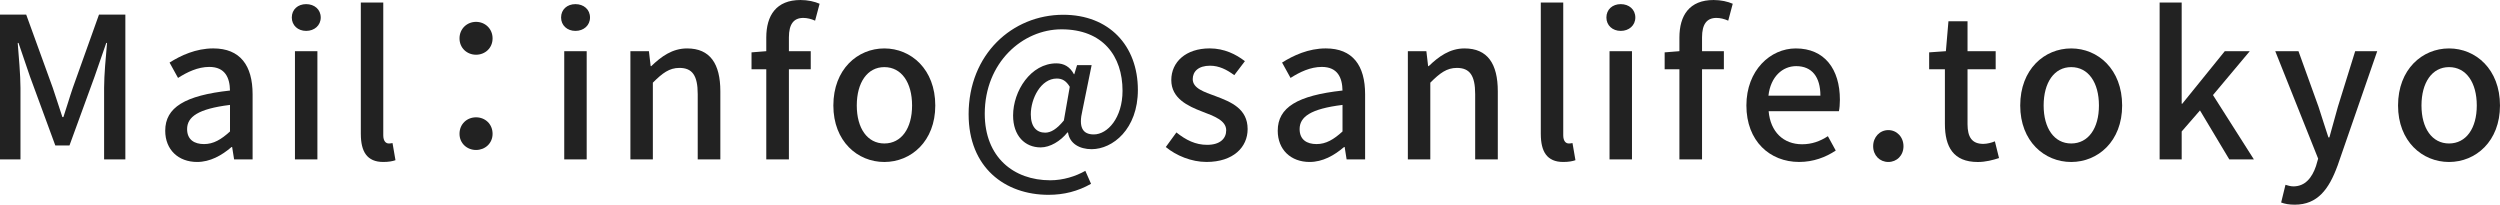
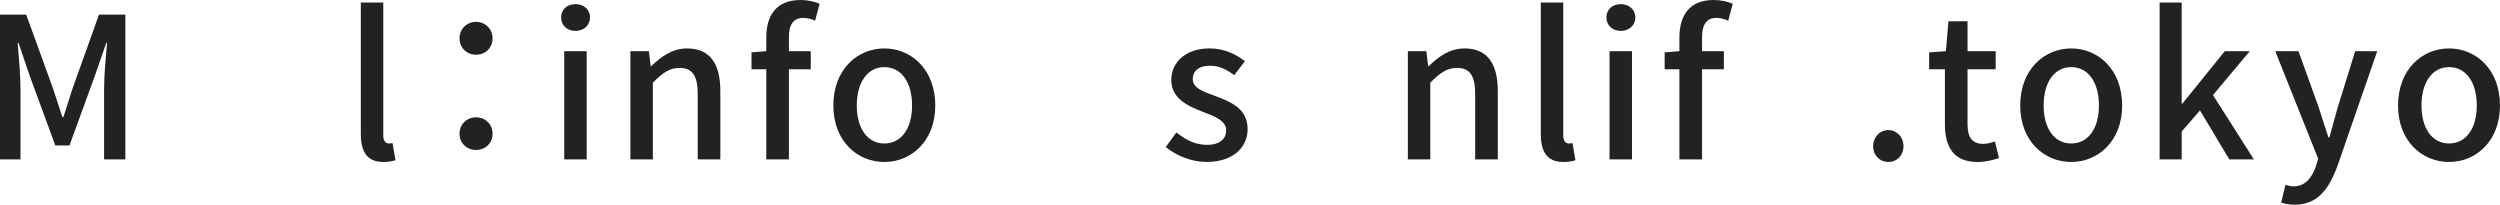
<svg xmlns="http://www.w3.org/2000/svg" id="_レイヤー_2" width="152.347" height="12.473" viewBox="0 0 152.347 12.473">
  <defs>
    <style>.cls-1{fill:#222;stroke-width:0px;}</style>
  </defs>
  <g id="footer">
    <path class="cls-1" d="M0,.888h1.596l1.619,4.461c.203.588.384,1.188.587,1.787h.061c.204-.6.372-1.199.575-1.787L6.033.888h1.606v8.827h-1.295v-4.366c0-.791.108-1.931.18-2.734h-.048l-.707,2.039-1.535,4.209h-.864l-1.547-4.209-.695-2.039h-.048c.06.804.168,1.943.168,2.734v4.366H0V.888Z" />
-     <path class="cls-1" d="M10.069,7.964c0-1.416,1.2-2.147,3.946-2.447-.012-.768-.288-1.439-1.26-1.439-.695,0-1.343.312-1.906.671l-.516-.936c.684-.432,1.606-.863,2.662-.863,1.644,0,2.398,1.043,2.398,2.794v3.97h-1.127l-.12-.755h-.036c-.6.516-1.307.911-2.099.911-1.14,0-1.943-.744-1.943-1.907ZM14.016,8.012v-1.619c-1.955.24-2.614.732-2.614,1.475,0,.648.443.912,1.031.912.575,0,1.043-.276,1.583-.768Z" />
-     <path class="cls-1" d="M17.782,1.067c0-.492.372-.815.875-.815.504,0,.888.324.888.815,0,.48-.384.816-.888.816-.503,0-.875-.336-.875-.816ZM17.974,3.119h1.368v6.596h-1.368V3.119Z" />
    <path class="cls-1" d="M21.988,8.167V.156h1.368v8.084c0,.372.167.503.335.503.061,0,.108,0,.229-.024l.18,1.043c-.168.06-.408.108-.743.108-.996,0-1.368-.636-1.368-1.703Z" />
    <path class="cls-1" d="M28.002,2.339c0-.587.456-1.007,1.008-1.007s1.007.42,1.007,1.007c0,.588-.455.996-1.007.996s-1.008-.408-1.008-.996ZM28.002,8.156c0-.6.456-1.007,1.008-1.007s1.007.408,1.007,1.007c0,.576-.455.983-1.007.983s-1.008-.408-1.008-.983Z" />
    <path class="cls-1" d="M34.192,1.067c0-.492.372-.815.875-.815.504,0,.888.324.888.815,0,.48-.384.816-.888.816-.503,0-.875-.336-.875-.816ZM34.384,3.119h1.368v6.596h-1.368V3.119Z" />
    <path class="cls-1" d="M38.416,3.119h1.128l.107.911h.036c.612-.587,1.283-1.079,2.183-1.079,1.403,0,2.027.936,2.027,2.614v4.15h-1.379v-3.982c0-1.139-.336-1.595-1.115-1.595-.612,0-1.032.312-1.619.9v4.677h-1.368V3.119Z" />
    <path class="cls-1" d="M49.671,1.259c-.24-.108-.492-.167-.72-.167-.588,0-.876.384-.876,1.187v.84h1.331v1.103h-1.331v5.493h-1.379v-5.493h-.899v-1.031l.899-.072v-.828c0-1.355.611-2.291,2.087-2.291.443,0,.863.096,1.163.228l-.275,1.031Z" />
    <path class="cls-1" d="M50.784,6.429c0-2.207,1.475-3.478,3.105-3.478,1.632,0,3.106,1.271,3.106,3.478,0,2.183-1.475,3.442-3.106,3.442-1.631,0-3.105-1.259-3.105-3.442ZM55.581,6.429c0-1.403-.647-2.339-1.691-2.339-1.031,0-1.679.936-1.679,2.339,0,1.391.647,2.314,1.679,2.314,1.044,0,1.691-.923,1.691-2.314Z" />
-     <path class="cls-1" d="M59.026,6.968c0-3.658,2.662-6.068,5.769-6.068,2.782,0,4.546,1.871,4.546,4.581,0,2.387-1.535,3.61-2.818,3.61-.744,0-1.344-.348-1.439-1.02h-.036c-.42.528-1.056.912-1.631.912-.96,0-1.68-.708-1.68-1.943,0-1.5,1.08-3.179,2.639-3.179.456,0,.828.204,1.067.66h.024l.168-.551h.888l-.564,2.771c-.239.995,0,1.451.696,1.451.839,0,1.751-1.008,1.751-2.663,0-2.111-1.199-3.742-3.719-3.742-2.374,0-4.677,2.027-4.677,5.145,0,2.639,1.751,4.054,3.993,4.054.78,0,1.548-.24,2.136-.576l.348.791c-.804.456-1.655.671-2.591.671-2.662,0-4.869-1.667-4.869-4.905ZM64.831,7.34l.359-2.051c-.216-.359-.455-.503-.791-.503-.972,0-1.583,1.223-1.583,2.183,0,.78.371,1.115.875,1.115.348,0,.708-.216,1.14-.743Z" />
    <path class="cls-1" d="M71.042,8.959l.647-.888c.588.468,1.164.755,1.871.755.792,0,1.163-.384,1.163-.887,0-.6-.743-.864-1.463-1.14-.875-.335-1.883-.803-1.883-1.919,0-1.103.888-1.931,2.339-1.931.888,0,1.607.36,2.146.779l-.647.852c-.456-.336-.924-.576-1.476-.576-.719,0-1.055.36-1.055.816,0,.563.684.779,1.403,1.043.923.348,1.942.756,1.942,2.003,0,1.104-.875,2.003-2.507,2.003-.911,0-1.847-.384-2.482-.911Z" />
-     <path class="cls-1" d="M77.864,7.964c0-1.416,1.2-2.147,3.946-2.447-.012-.768-.288-1.439-1.26-1.439-.695,0-1.343.312-1.906.671l-.516-.936c.684-.432,1.606-.863,2.662-.863,1.644,0,2.398,1.043,2.398,2.794v3.97h-1.127l-.12-.755h-.036c-.6.516-1.307.911-2.099.911-1.14,0-1.943-.744-1.943-1.907ZM81.811,8.012v-1.619c-1.955.24-2.614.732-2.614,1.475,0,.648.443.912,1.031.912.575,0,1.043-.276,1.583-.768Z" />
    <path class="cls-1" d="M85.793,3.119h1.128l.107.911h.036c.612-.587,1.283-1.079,2.183-1.079,1.403,0,2.027.936,2.027,2.614v4.15h-1.379v-3.982c0-1.139-.336-1.595-1.115-1.595-.612,0-1.032.312-1.619.9v4.677h-1.368V3.119Z" />
    <path class="cls-1" d="M93.894,8.167V.156h1.368v8.084c0,.372.167.503.335.503.061,0,.108,0,.229-.024l.18,1.043c-.168.06-.408.108-.743.108-.996,0-1.368-.636-1.368-1.703Z" />
    <path class="cls-1" d="M97.892,1.067c0-.492.372-.815.875-.815.504,0,.888.324.888.815,0,.48-.384.816-.888.816-.503,0-.875-.336-.875-.816ZM98.083,3.119h1.368v6.596h-1.368V3.119Z" />
    <path class="cls-1" d="M105.316,1.259c-.24-.108-.492-.167-.72-.167-.588,0-.876.384-.876,1.187v.84h1.331v1.103h-1.331v5.493h-1.379v-5.493h-.899v-1.031l.899-.072v-.828c0-1.355.611-2.291,2.087-2.291.443,0,.863.096,1.163.228l-.275,1.031Z" />
-     <path class="cls-1" d="M106.423,6.429c0-2.147,1.464-3.478,3.011-3.478,1.751,0,2.687,1.259,2.687,3.13,0,.264-.023.54-.06.695h-4.282c.108,1.259.899,2.015,2.039,2.015.588,0,1.092-.18,1.571-.492l.479.875c-.611.408-1.367.695-2.23.695-1.787,0-3.215-1.271-3.215-3.442ZM110.933,5.829c0-1.14-.516-1.799-1.475-1.799-.828,0-1.56.636-1.691,1.799h3.166Z" />
    <path class="cls-1" d="M114.148,8.911c0-.563.408-.983.924-.983s.924.42.924.983c0,.564-.408.959-.924.959s-.924-.396-.924-.959Z" />
    <path class="cls-1" d="M118.52,7.556v-3.334h-.96v-1.031l1.02-.072.156-1.823h1.163v1.823h1.715v1.103h-1.715v3.346c0,.791.275,1.2.959,1.2.229,0,.516-.072.708-.156l.252,1.02c-.372.12-.815.24-1.295.24-1.487,0-2.003-.923-2.003-2.314Z" />
    <path class="cls-1" d="M123.11,6.429c0-2.207,1.475-3.478,3.105-3.478,1.632,0,3.106,1.271,3.106,3.478,0,2.183-1.475,3.442-3.106,3.442-1.631,0-3.105-1.259-3.105-3.442ZM127.907,6.429c0-1.403-.647-2.339-1.691-2.339-1.031,0-1.679.936-1.679,2.339,0,1.391.647,2.314,1.679,2.314,1.044,0,1.691-.923,1.691-2.314Z" />
    <path class="cls-1" d="M131.605.156h1.344v6.165h.036l2.591-3.202h1.522l-2.242,2.674,2.494,3.922h-1.499l-1.787-2.986-1.115,1.283v1.703h-1.344V.156Z" />
    <path class="cls-1" d="M142.441,10.111c-.517,1.415-1.212,2.362-2.603,2.362-.336,0-.601-.048-.828-.132l.264-1.079c.12.036.312.096.48.096.719,0,1.139-.528,1.379-1.235l.132-.456-2.614-6.548h1.415l1.224,3.394c.191.587.396,1.247.6,1.859h.06l.516-1.859,1.056-3.394h1.343l-2.422,6.992Z" />
    <path class="cls-1" d="M146.134,6.429c0-2.207,1.476-3.478,3.106-3.478,1.632,0,3.106,1.271,3.106,3.478,0,2.183-1.475,3.442-3.106,3.442-1.631,0-3.106-1.259-3.106-3.442ZM150.932,6.429c0-1.403-.647-2.339-1.691-2.339-1.031,0-1.679.936-1.679,2.339,0,1.391.647,2.314,1.679,2.314,1.044,0,1.691-.923,1.691-2.314Z" />
  </g>
</svg>